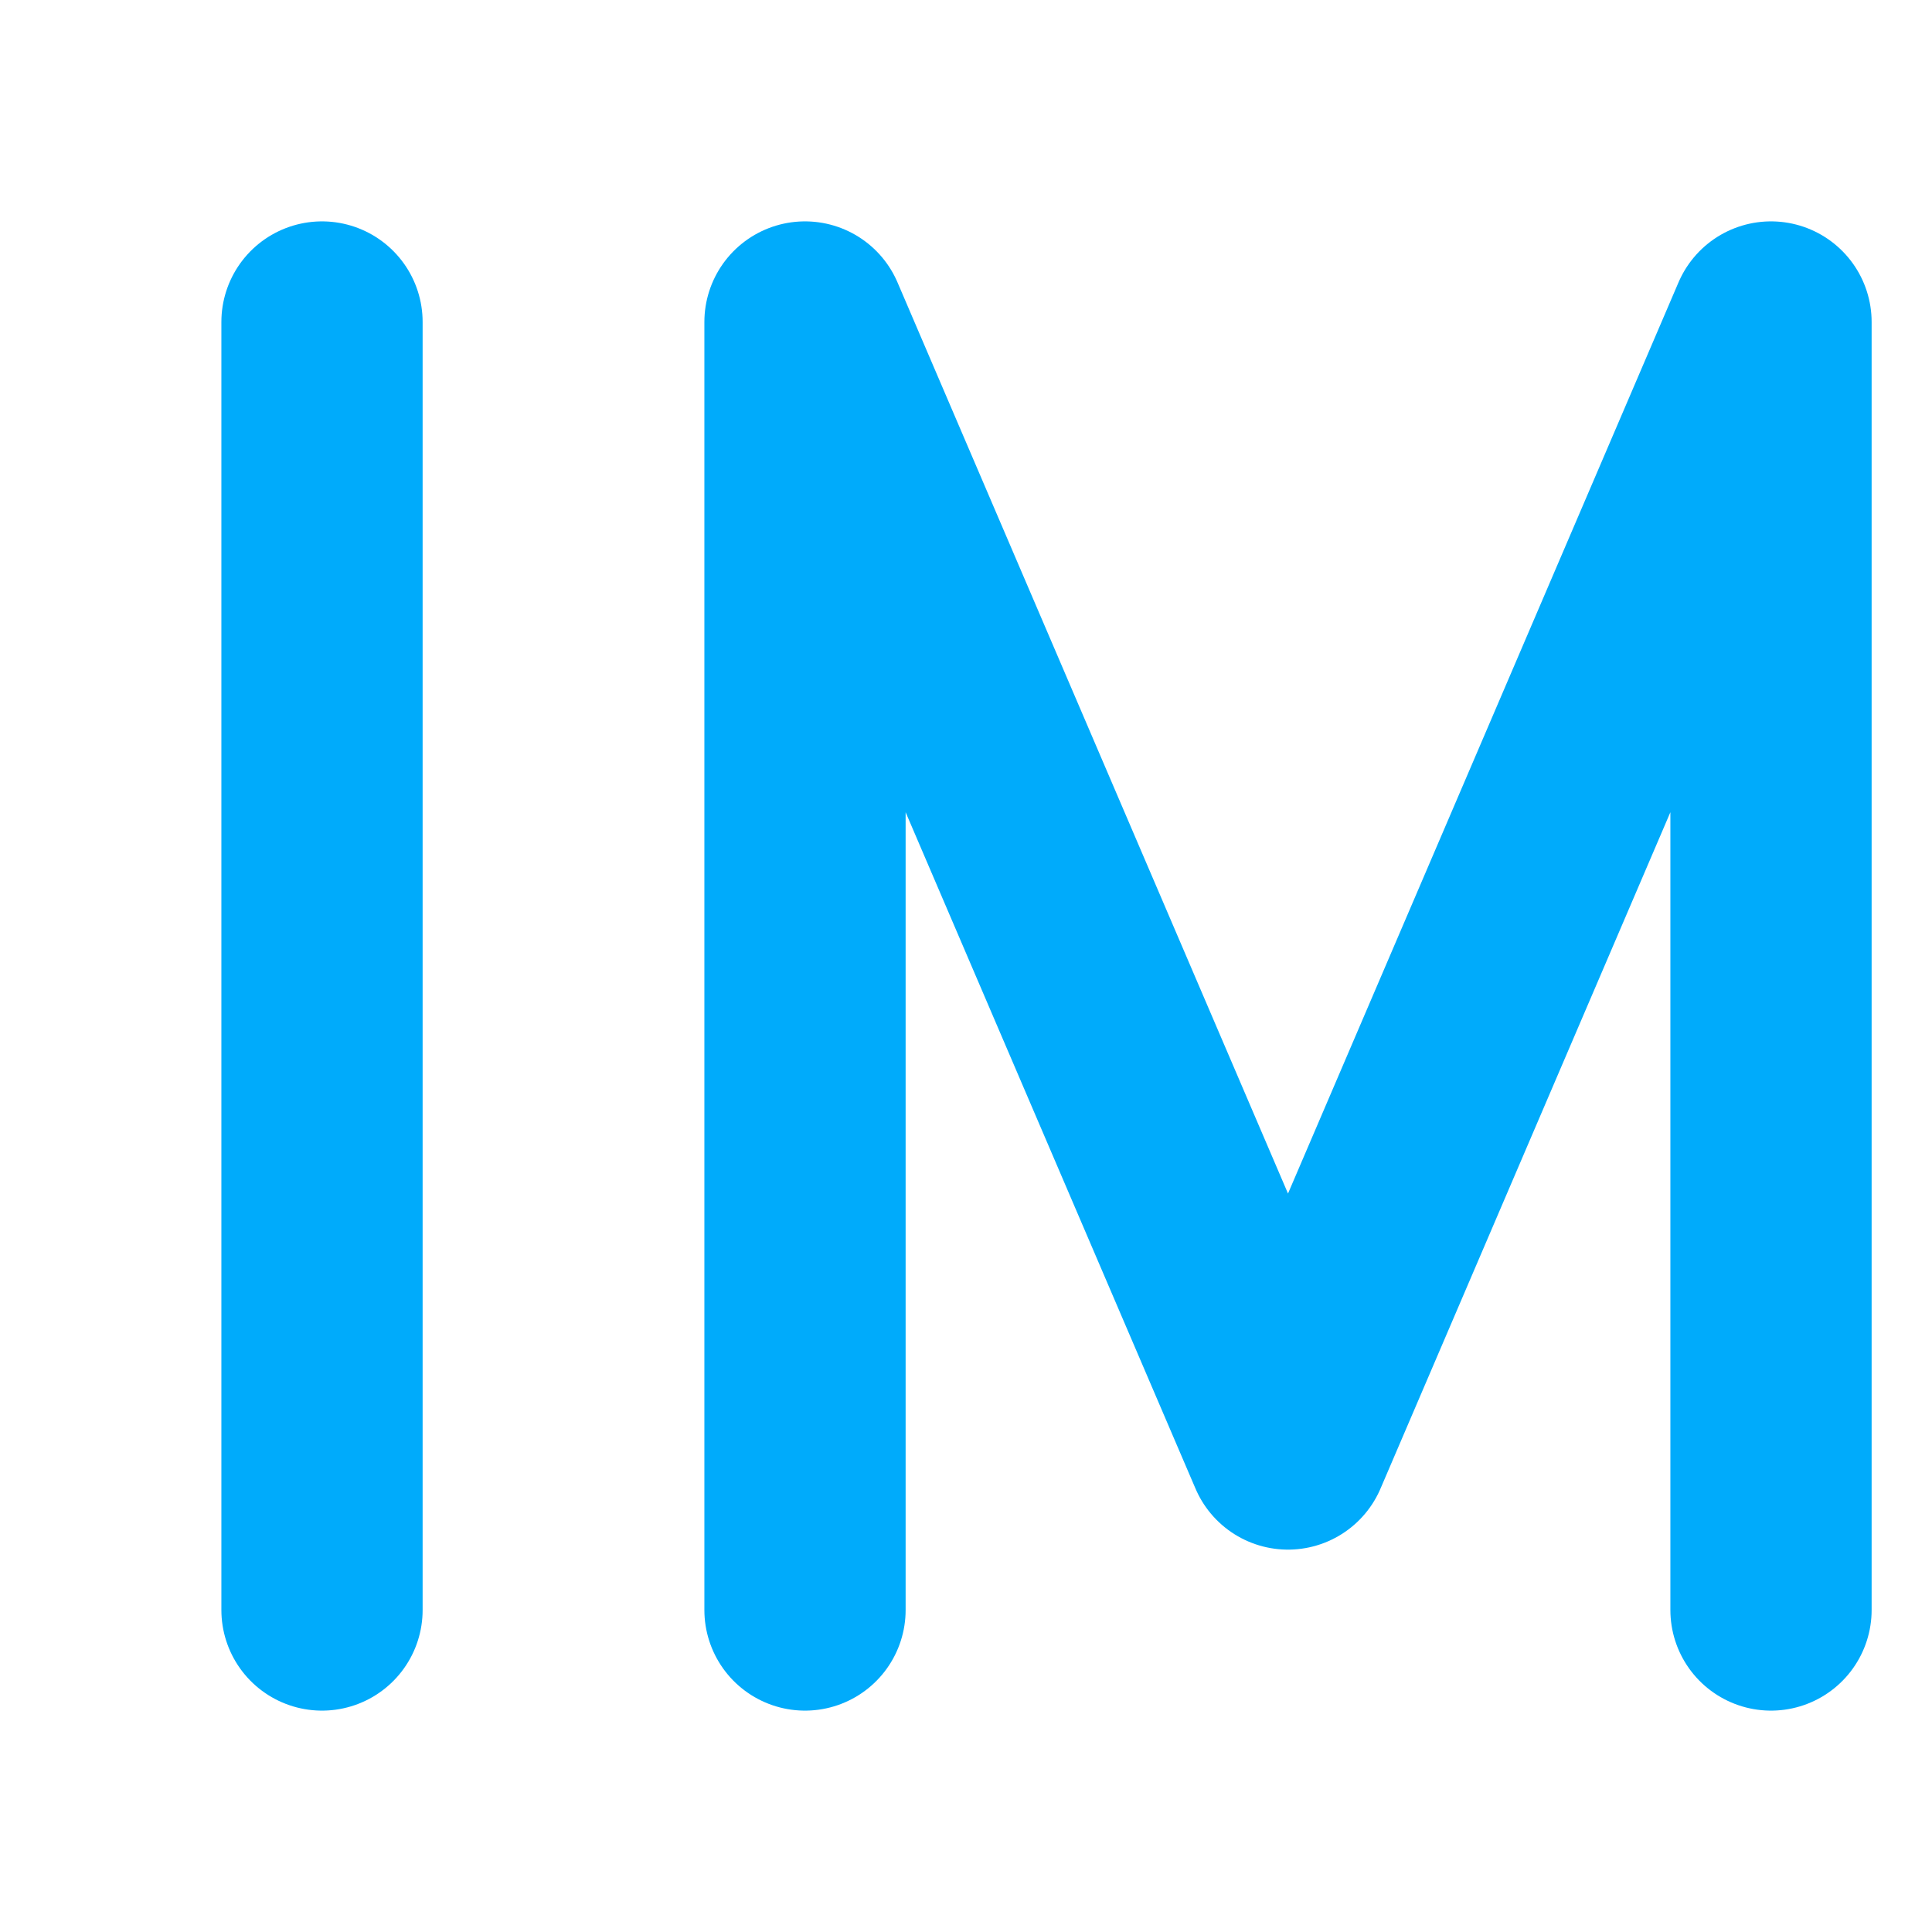
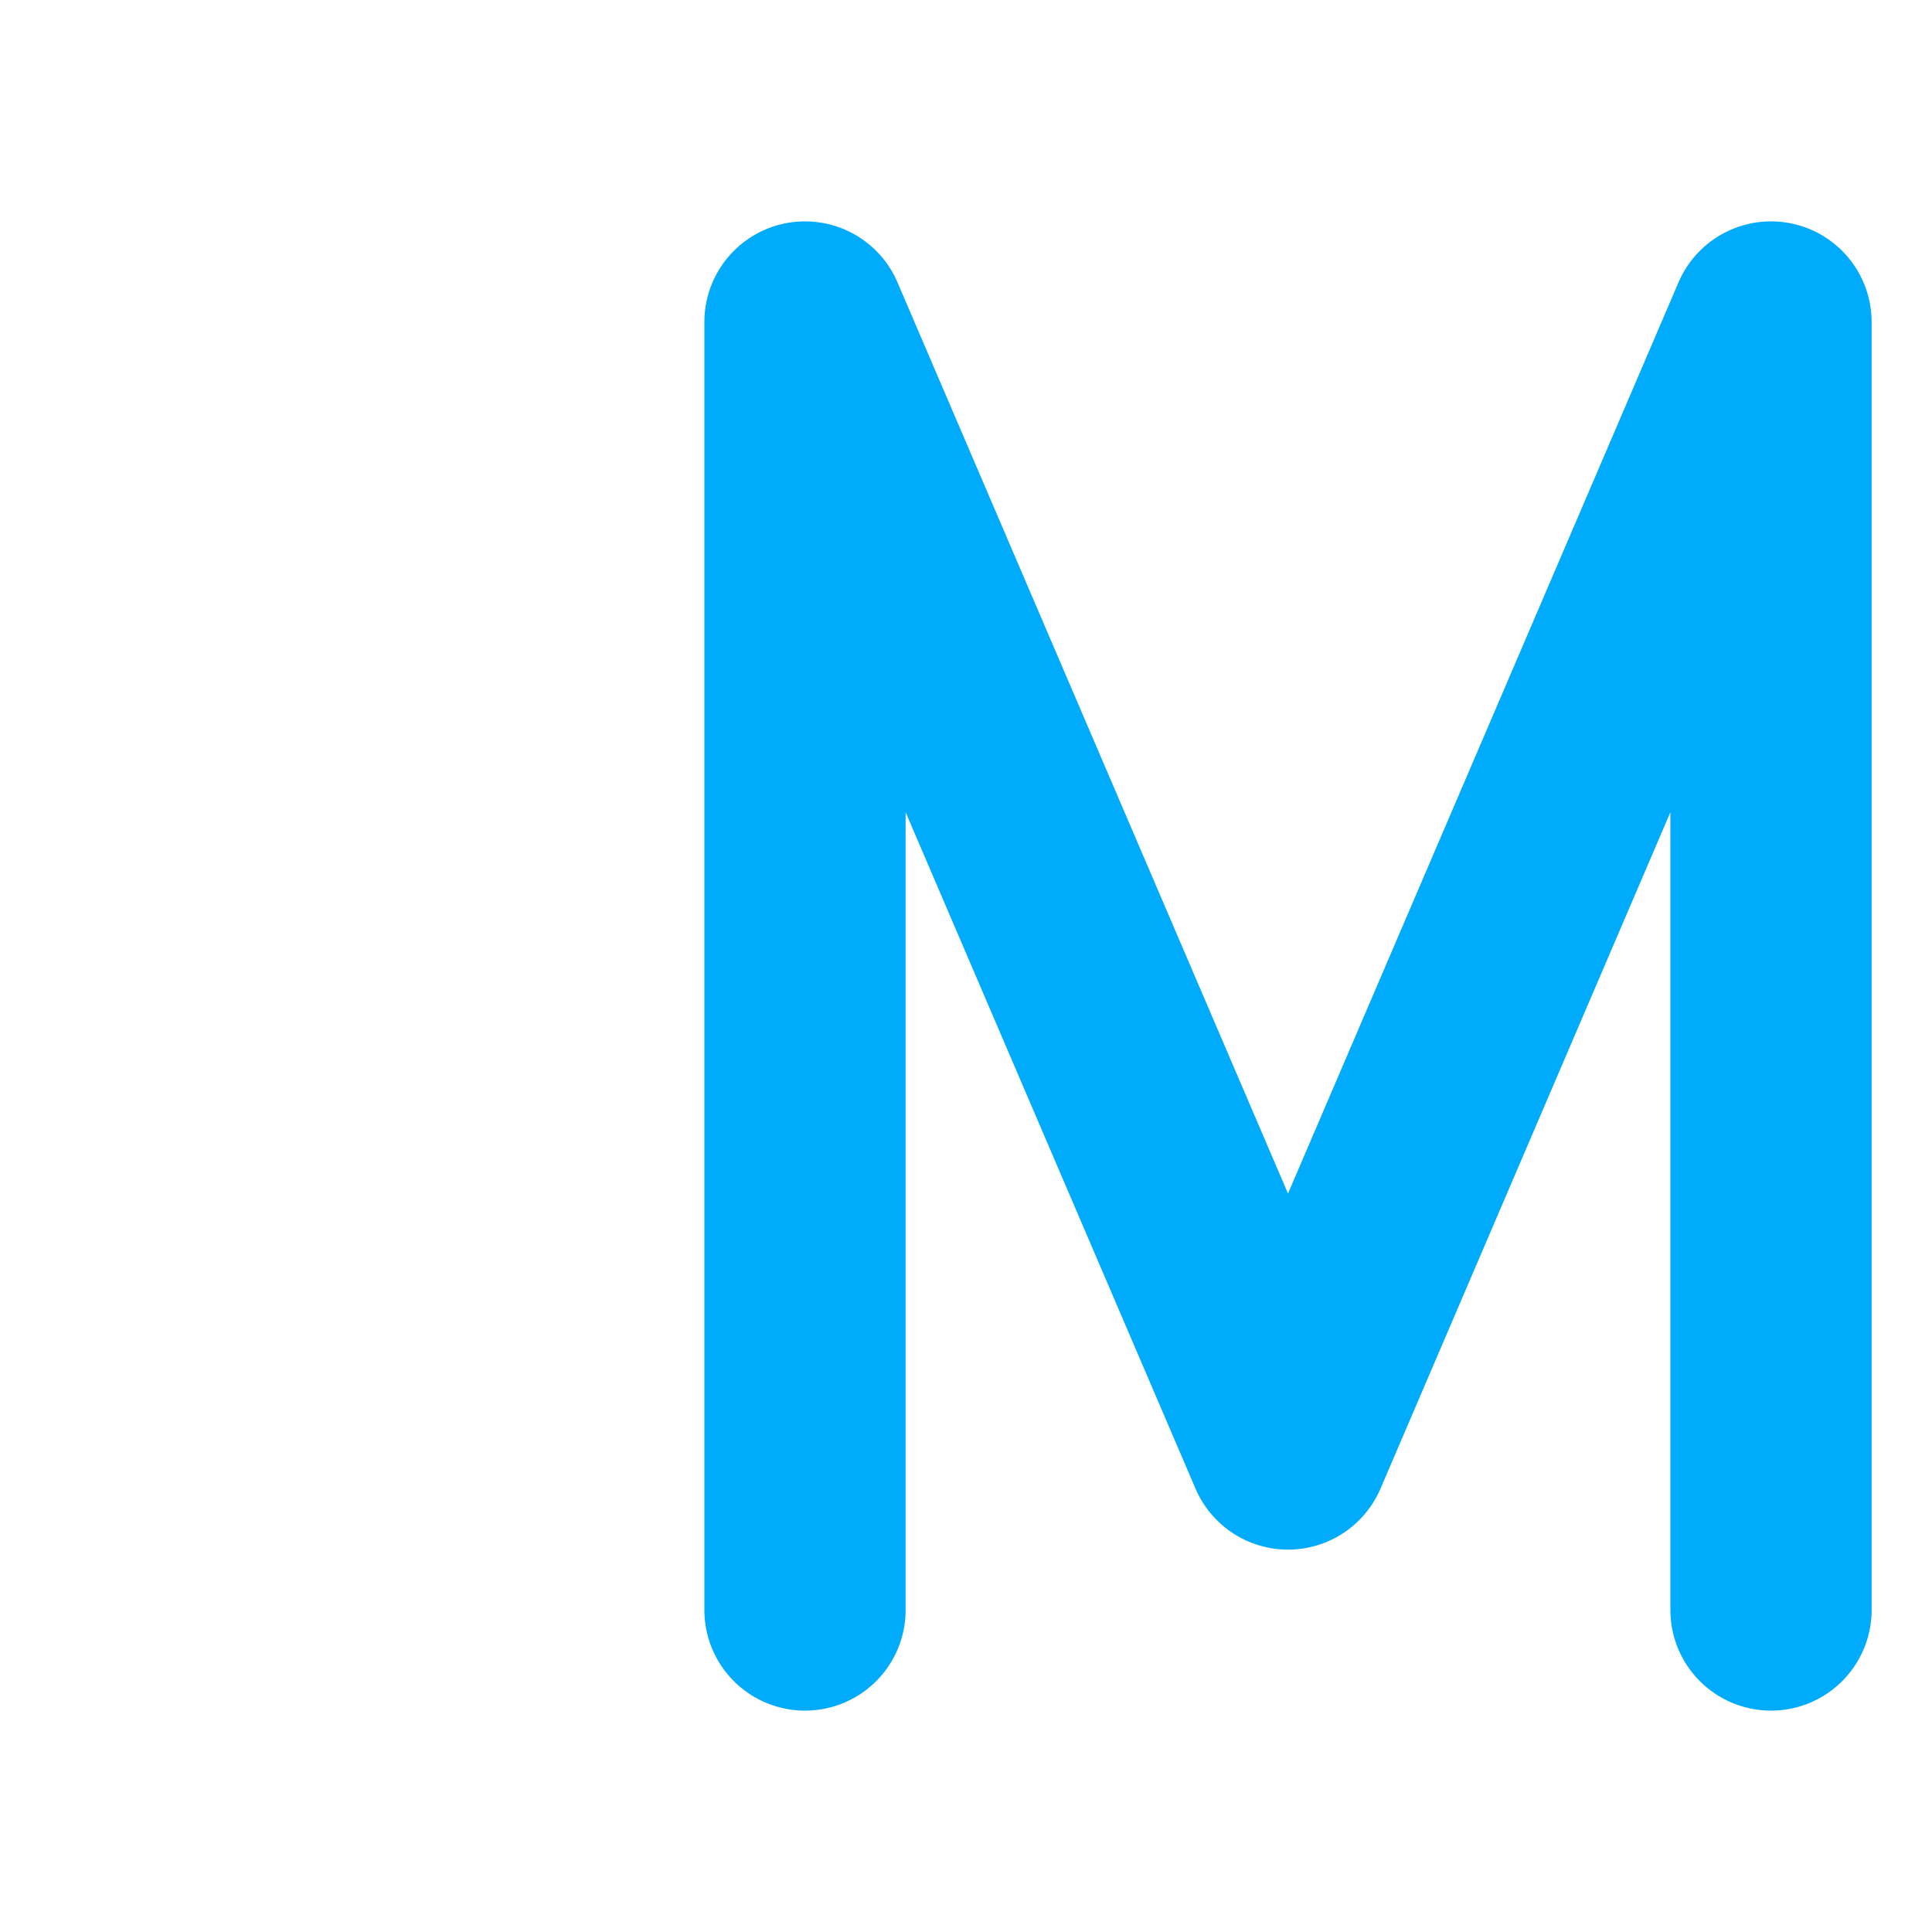
<svg xmlns="http://www.w3.org/2000/svg" class="icon icon-tabler icon-tabler-letter-i" width="44" height="44" viewBox="0 0 24 24" stroke-width="2.5" stroke="#00abfb" fill="none" stroke-linecap="round" stroke-linejoin="round">
-   <path stroke="none" d="M0 0h24v24H0z" fill="none" />
-   <line x1="4" y1="4" x2="4" y2="20" />
  <path d="M10 20v-16l6 14l6 -14v16" />
</svg>